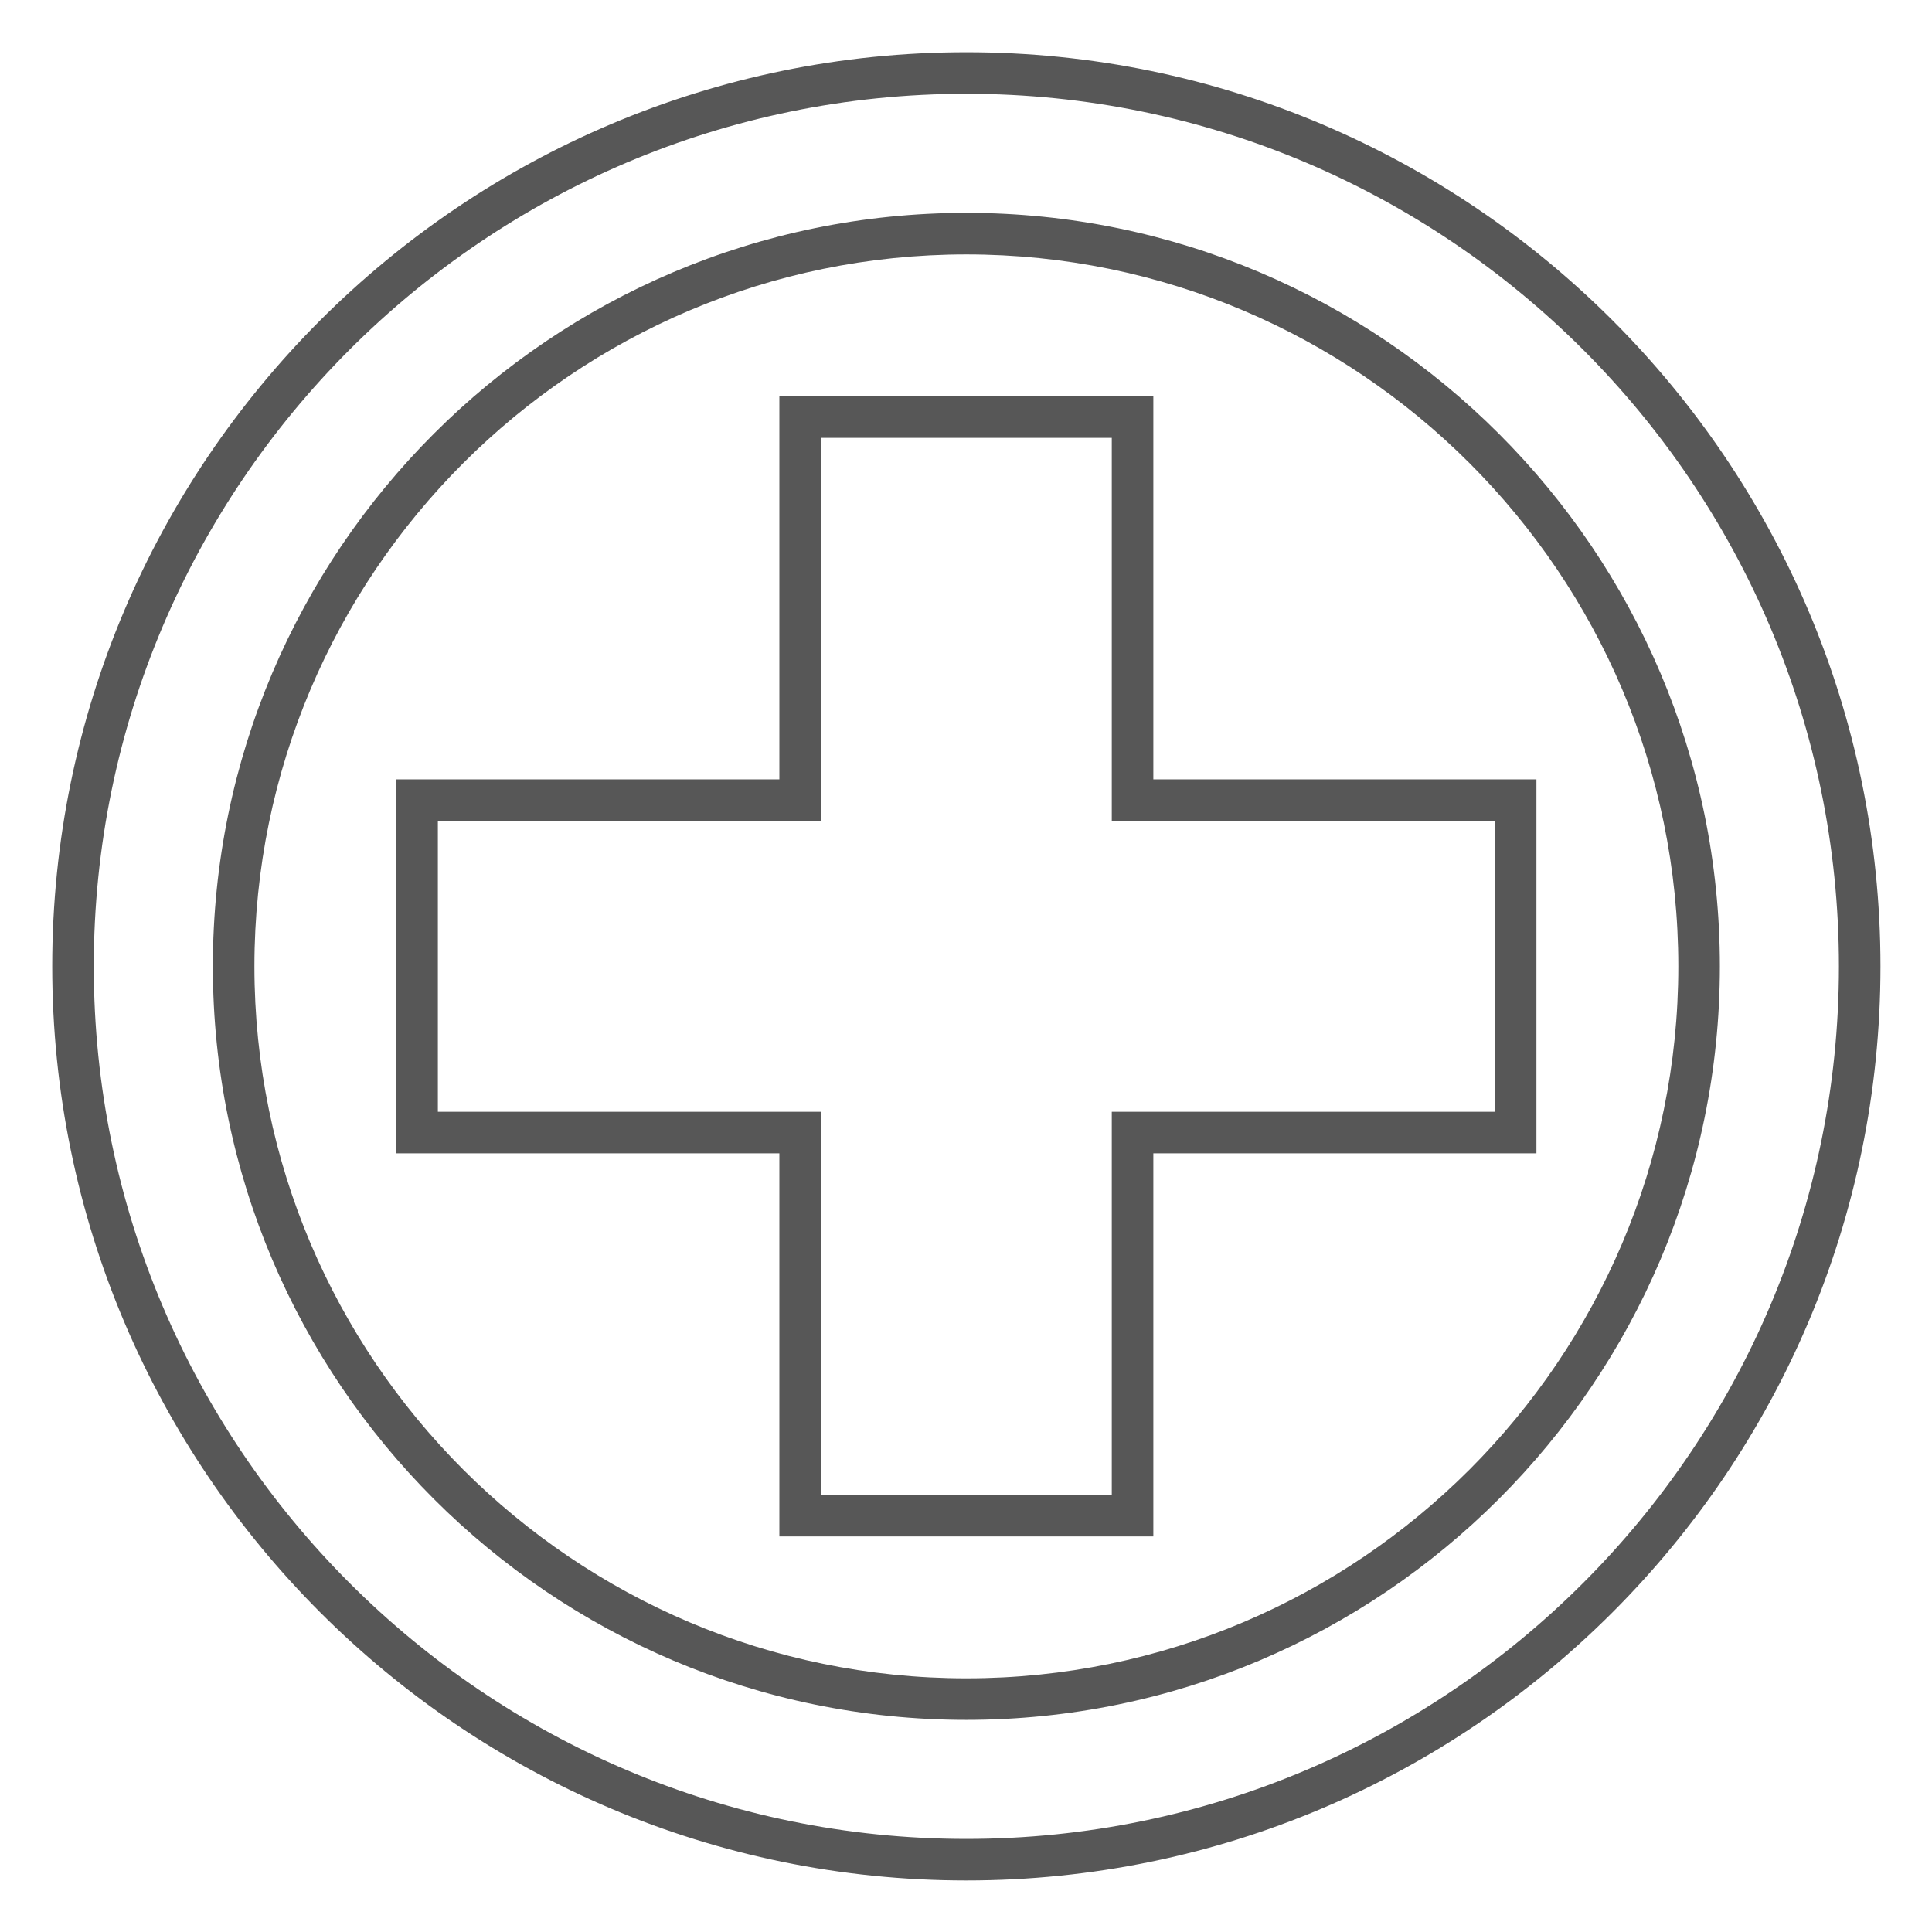
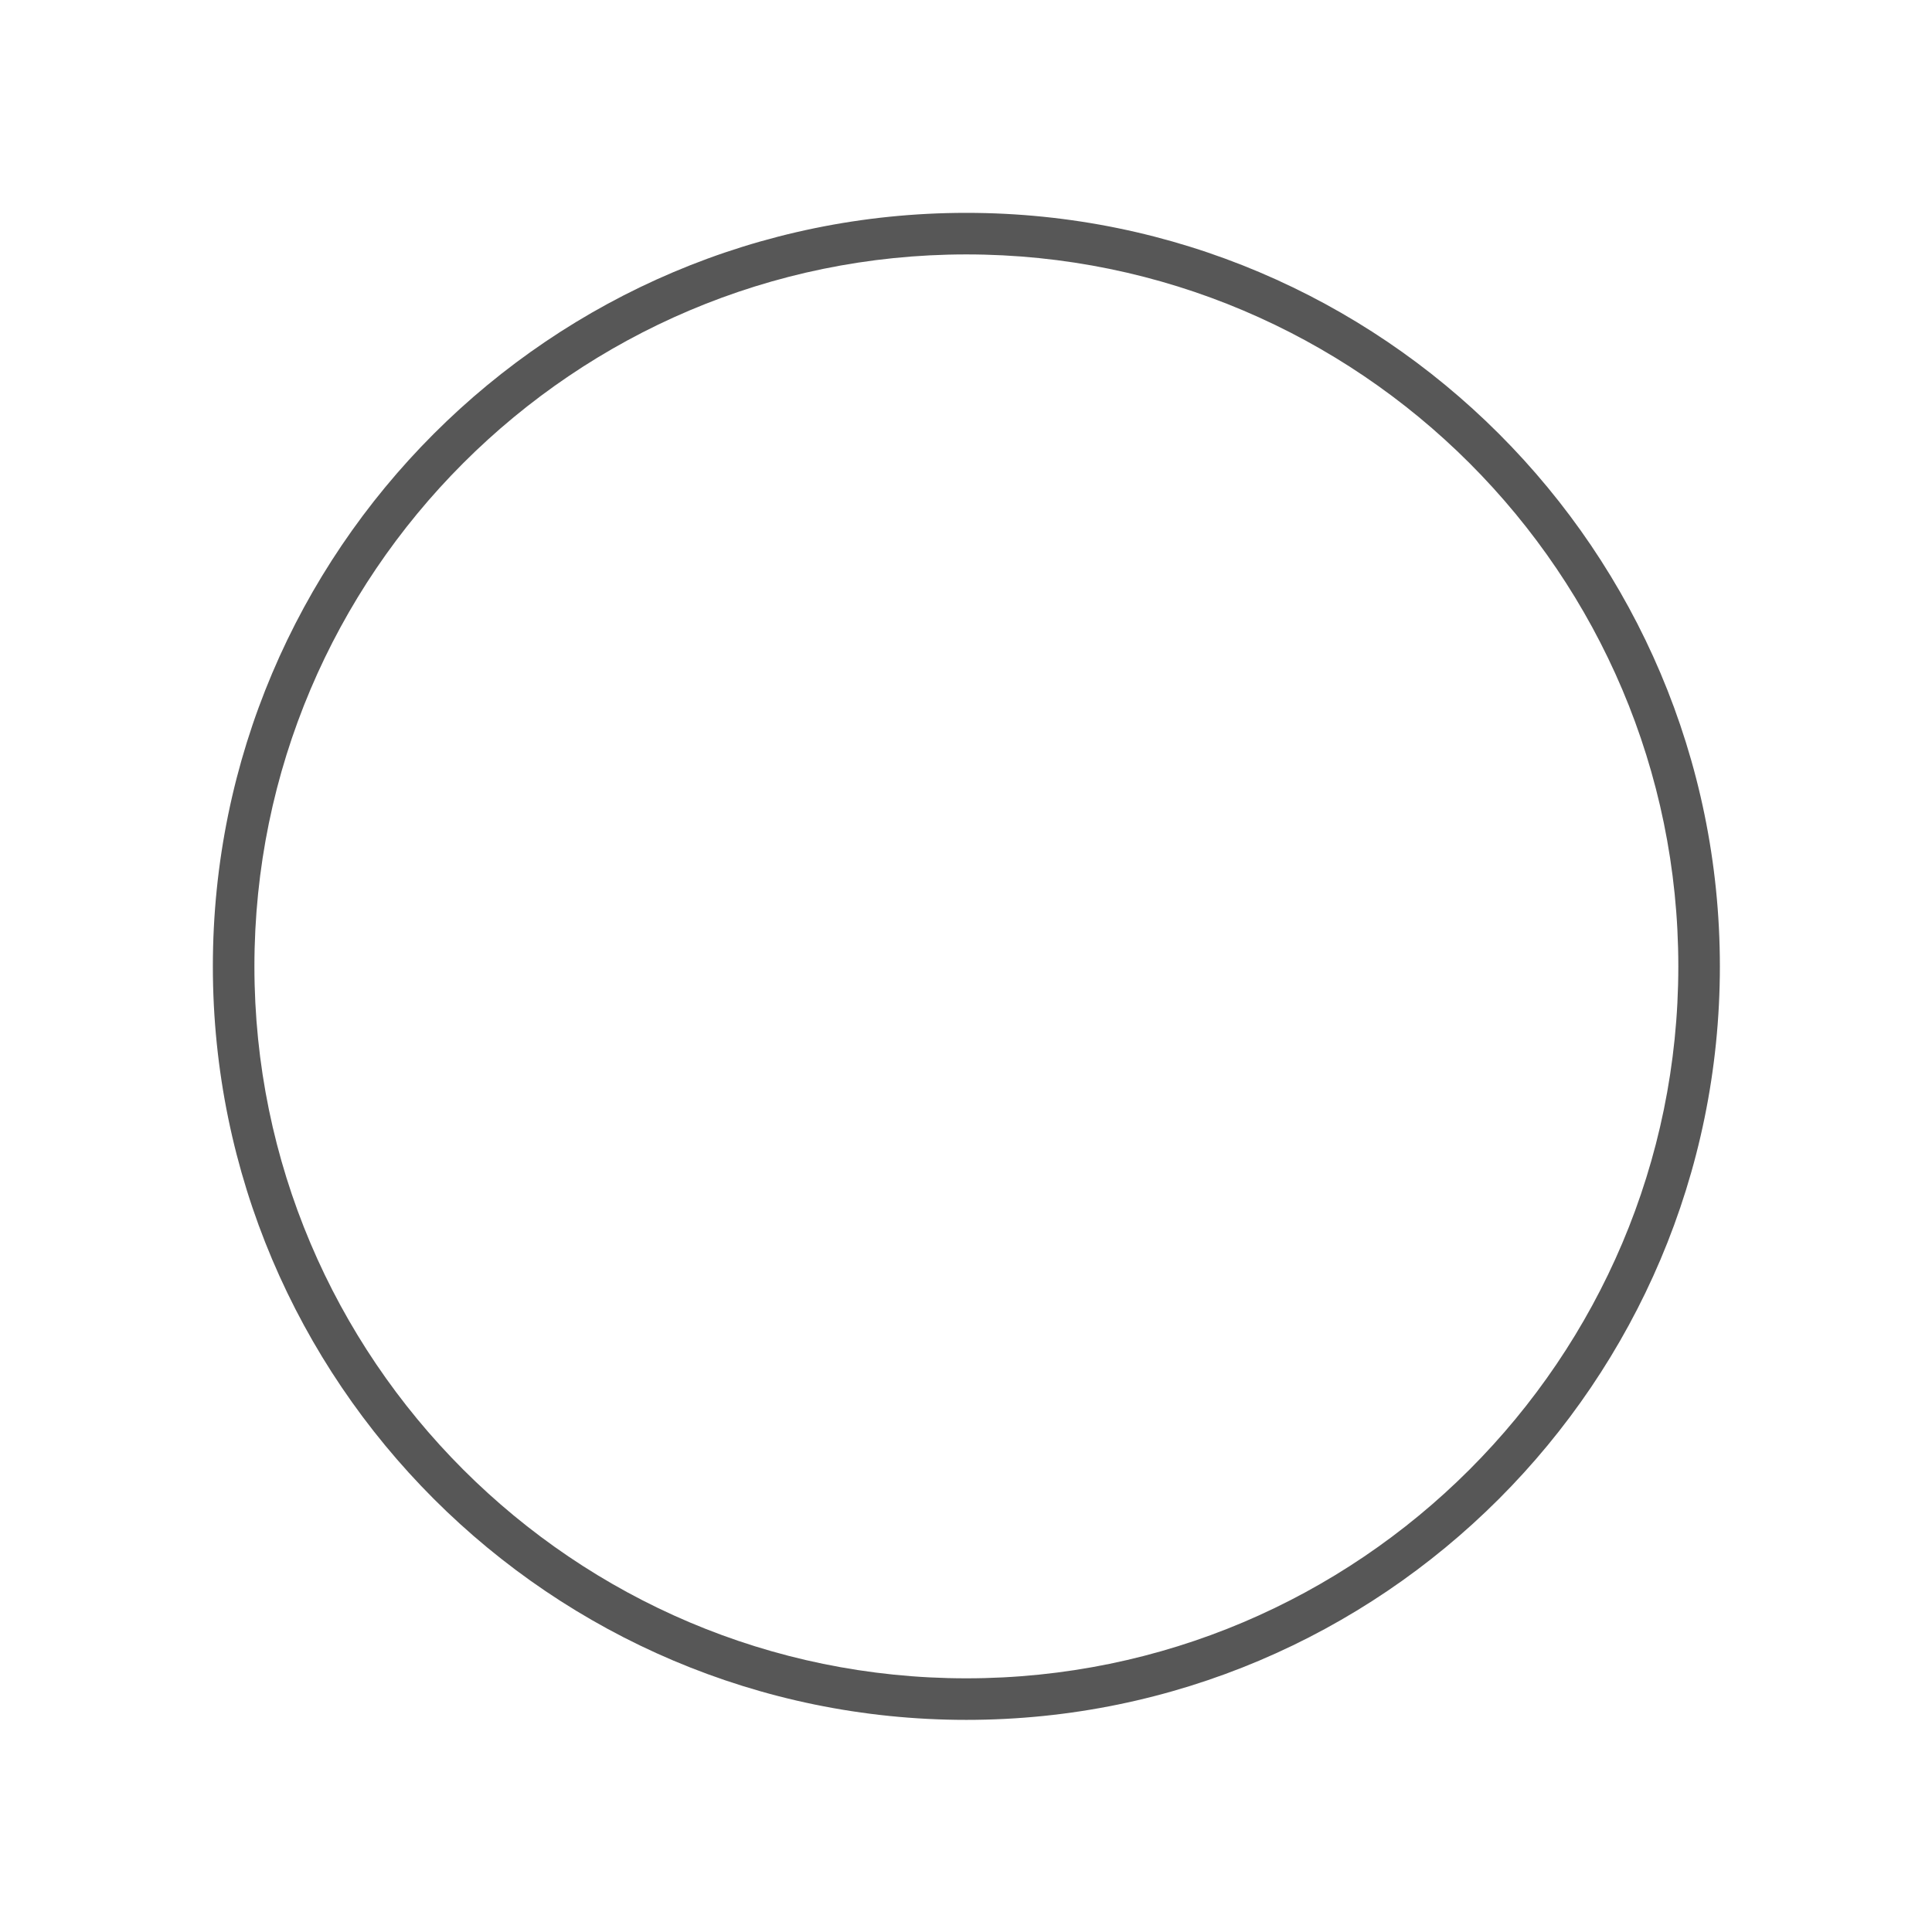
<svg xmlns="http://www.w3.org/2000/svg" width="1080" zoomAndPan="magnify" viewBox="0 0 810 810" height="1080" preserveAspectRatio="xMidYMid meet">
  <defs>
    <clipPath id="id1">
      <path d="M 21.895 21.895 L 788.395 21.895 L 788.395 788.395 L 21.895 788.395 Z M 21.895 21.895 " clip-rule="nonzero" />
    </clipPath>
  </defs>
  <g clip-path="url(#id1)">
-     <path fill="#575757" d="M 405.145 788.395 C 193.816 788.395 21.895 616.473 21.895 405.145 C 21.895 193.82 193.816 21.895 405.145 21.895 C 616.473 21.895 788.395 193.82 788.395 405.145 C 788.395 616.473 616.473 788.395 405.145 788.395 Z M 405.145 39.316 C 203.434 39.316 39.316 203.418 39.316 405.145 C 39.316 606.875 203.434 770.977 405.145 770.977 C 606.855 770.977 770.977 606.875 770.977 405.145 C 770.977 203.418 606.855 39.316 405.145 39.316 Z M 405.145 39.316 " fill-opacity="1" fill-rule="nonzero" />
-   </g>
+     </g>
  <path fill="#575757" d="M 405.145 721.066 C 230.957 721.066 89.242 579.352 89.242 405.145 C 89.242 230.941 230.957 89.242 405.145 89.242 C 579.352 89.242 721.066 230.957 721.066 405.145 C 721.066 579.332 579.352 721.066 405.145 721.066 Z M 405.145 106.664 C 240.574 106.664 106.664 240.574 106.664 405.145 C 106.664 569.734 240.574 703.645 405.145 703.645 C 569.734 703.645 703.645 569.734 703.645 405.145 C 703.645 240.574 569.734 106.664 405.145 106.664 Z M 405.145 106.664 " fill-opacity="1" fill-rule="nonzero" />
-   <path fill="#575757" d="M 483.539 644.156 L 326.754 644.156 L 326.754 483.539 L 166.156 483.539 L 166.156 326.754 L 326.754 326.754 L 326.754 166.156 L 483.539 166.156 L 483.539 326.754 L 644.156 326.754 L 644.156 483.539 L 483.539 483.539 Z M 344.176 626.734 L 466.117 626.734 L 466.117 466.117 L 626.734 466.117 L 626.734 344.176 L 466.117 344.176 L 466.117 183.574 L 344.176 183.574 L 344.176 344.176 L 183.574 344.176 L 183.574 466.117 L 344.176 466.117 Z M 344.176 626.734 " fill-opacity="1" fill-rule="nonzero" />
</svg>